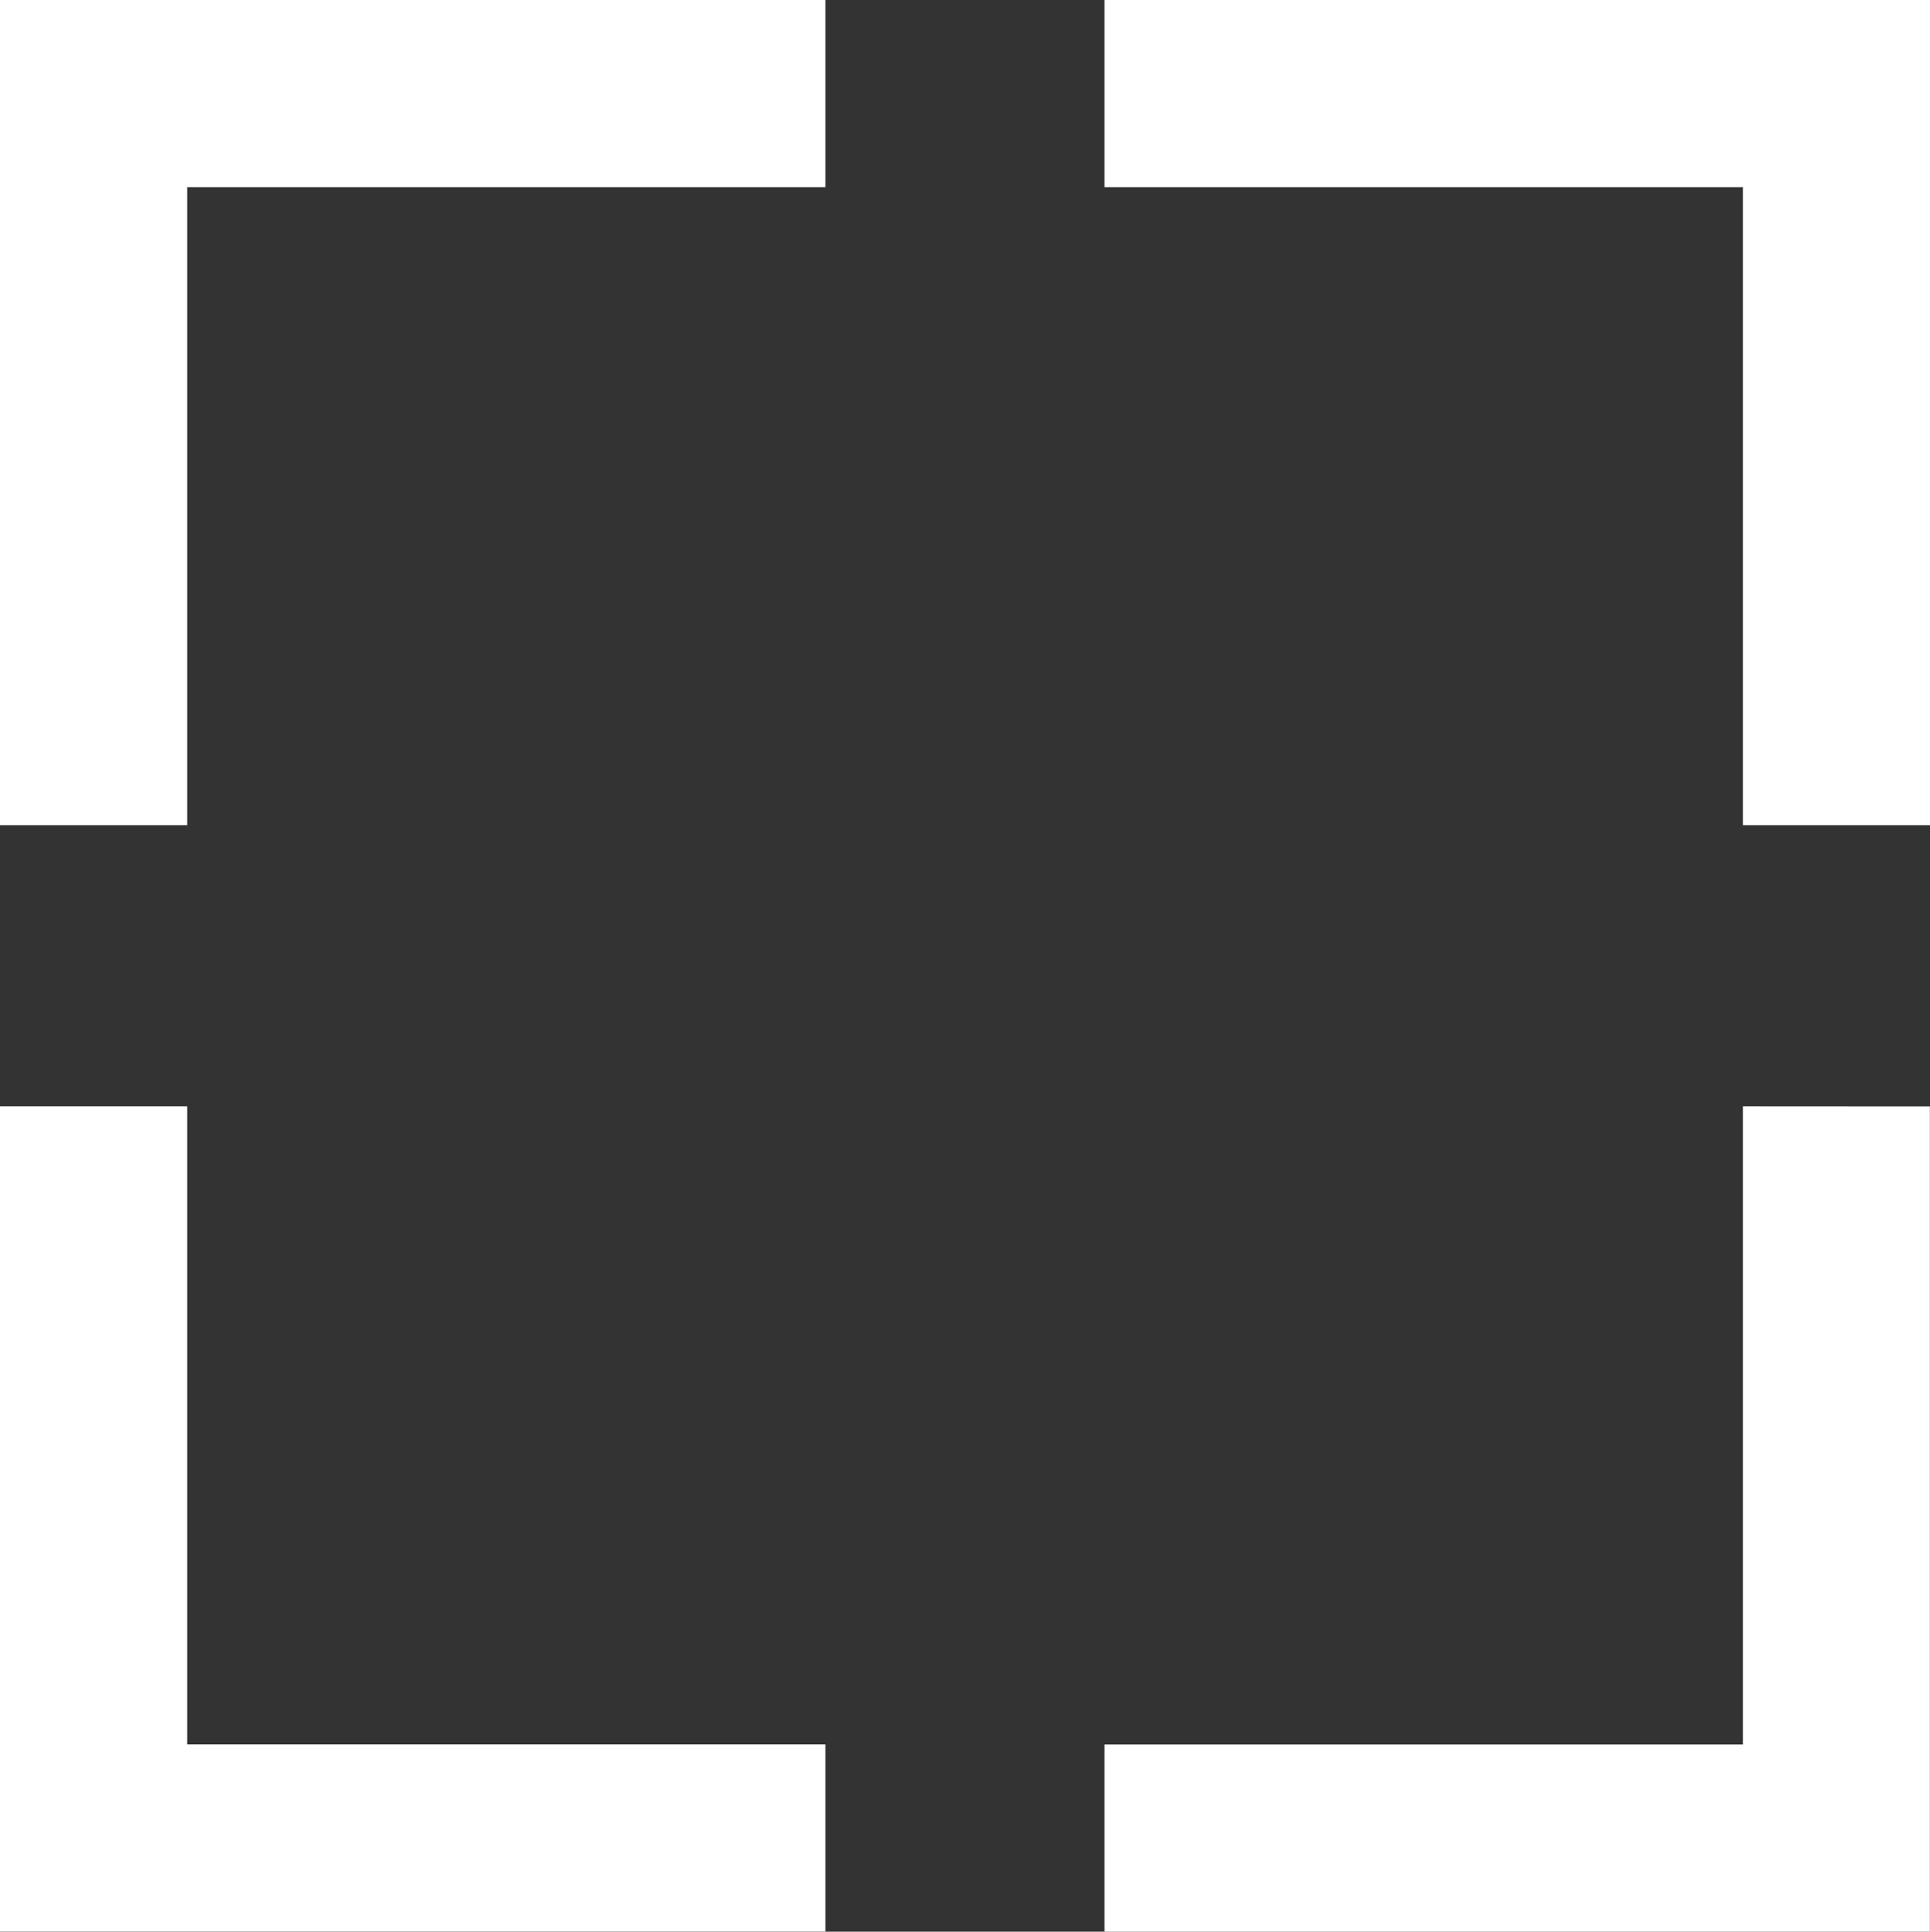
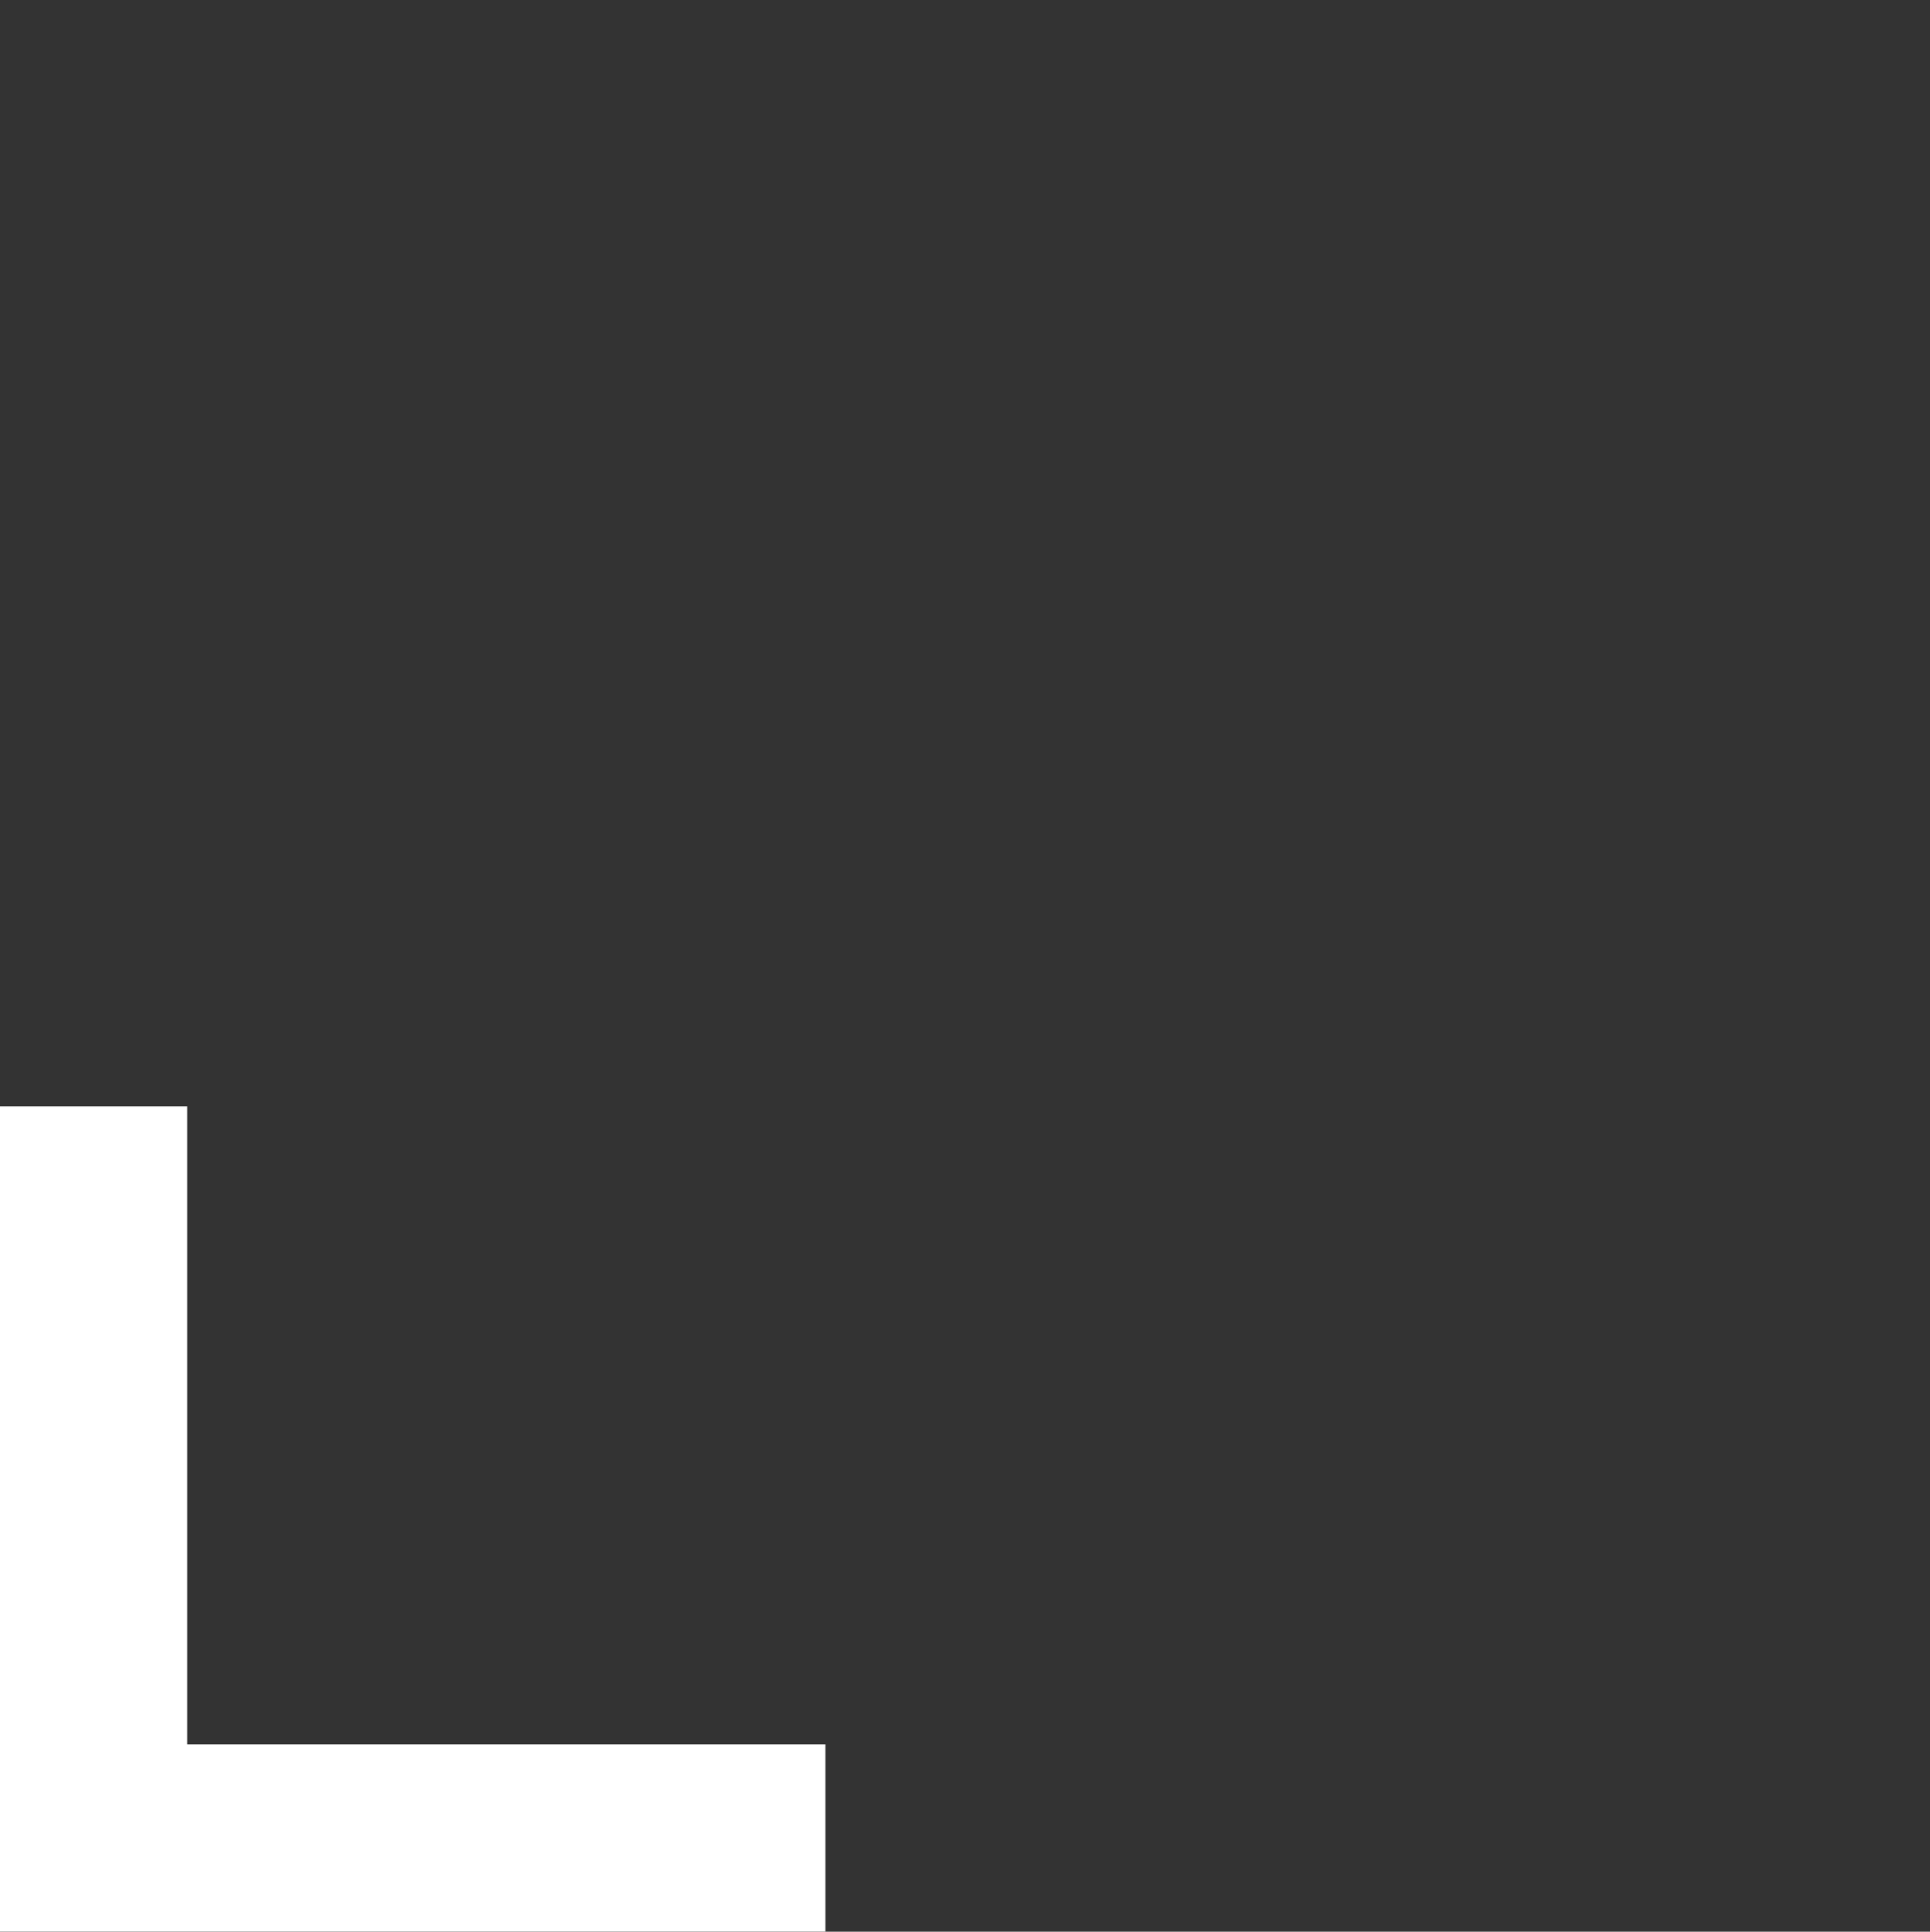
<svg xmlns="http://www.w3.org/2000/svg" width="51.675" height="51.729" viewBox="0 0 51.675 51.729">
  <rect x="0" y="0" width="51.675" height="51.729" fill="#333333" stroke="none" />
  <g id="Group_472" data-name="Group 472" transform="translate(0 -0.001)">
-     <path id="Path_127" data-name="Path 127" d="M0,0V22.1H5.012V5.013H22.1V0Z" fill="#fff" />
-     <path id="Path_128" data-name="Path 128" d="M100.306,0V5.013H117.4V22.1h5.012V0Z" transform="translate(-70.734)" fill="#fff" />
-     <path id="Path_129" data-name="Path 129" d="M117.4,100.491v17.091H100.306v5.012h22.1v-22.1Z" transform="translate(-70.734 -70.864)" fill="#fff" />
    <path id="Path_130" data-name="Path 130" d="M0,100.491v22.1H22.1v-5.012H5.012V100.491Z" transform="translate(0 -70.864)" fill="#fff" />
  </g>
</svg>